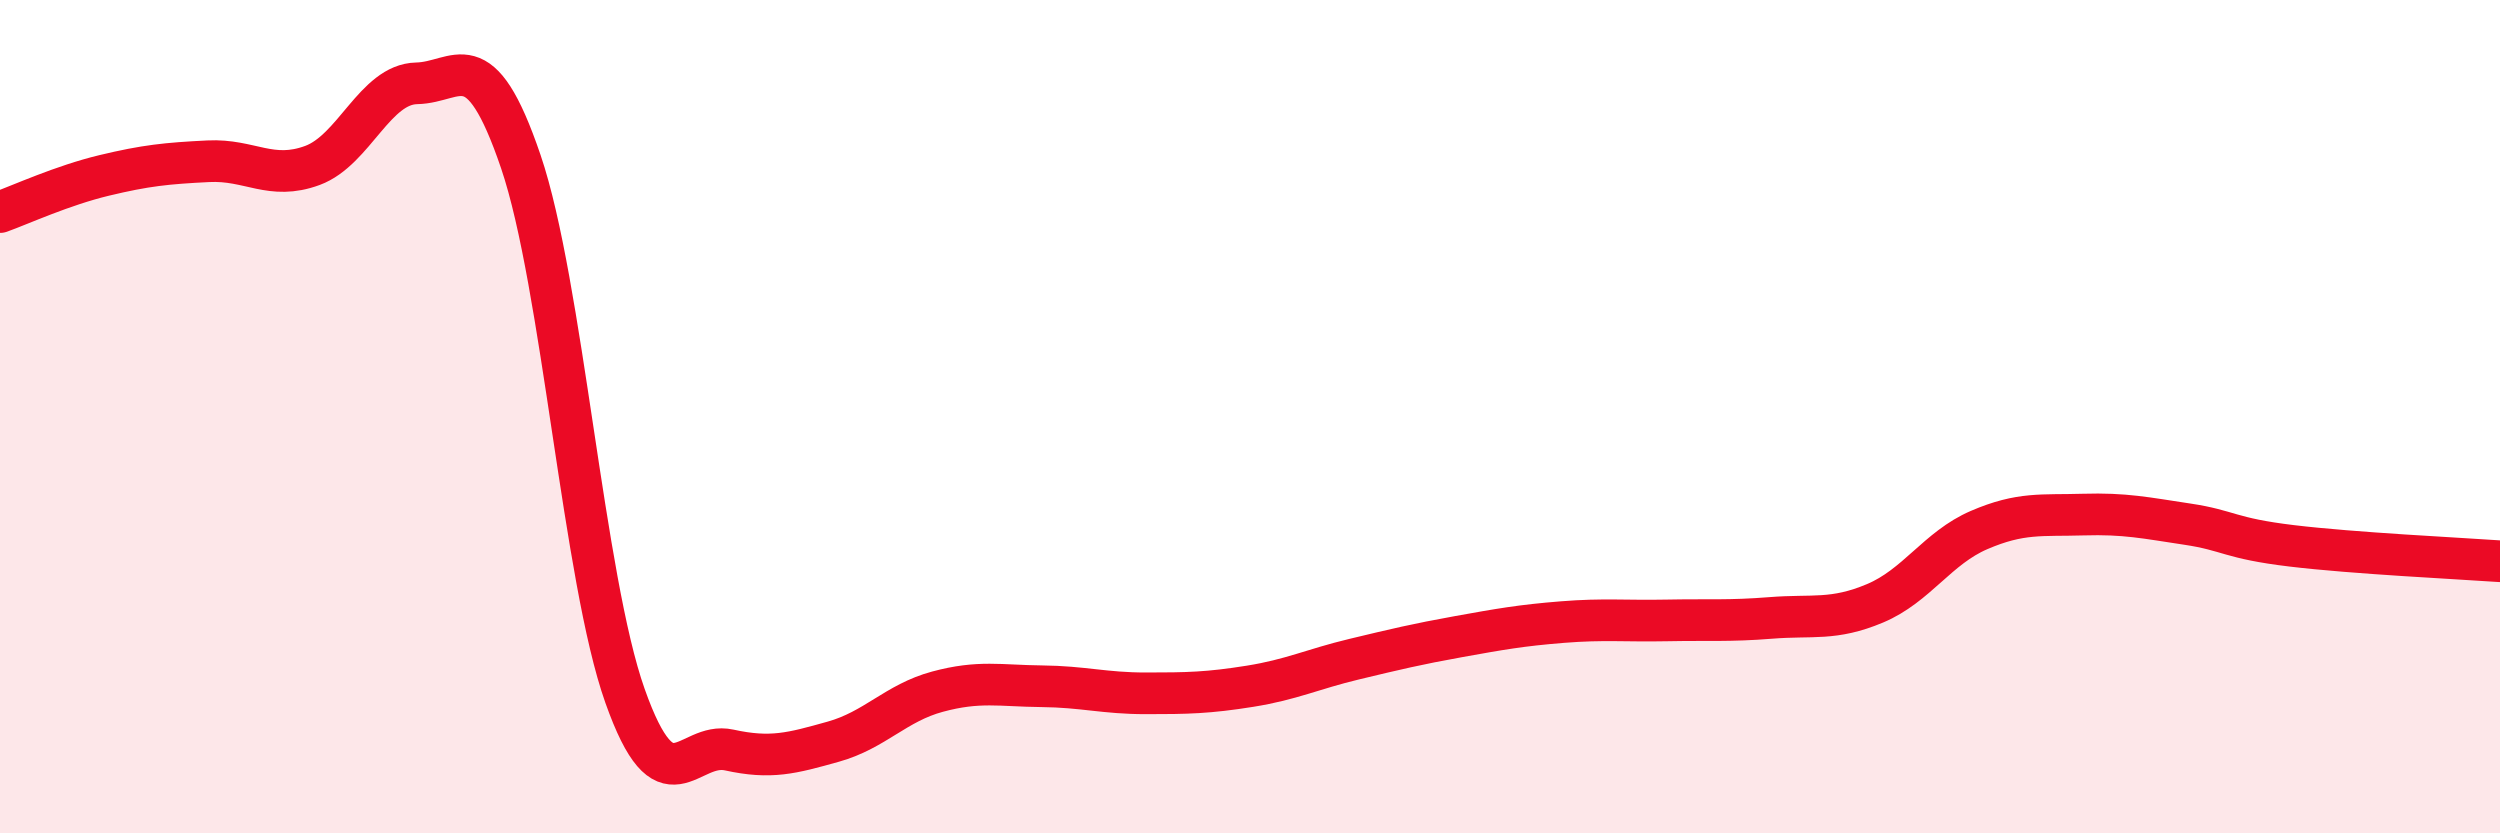
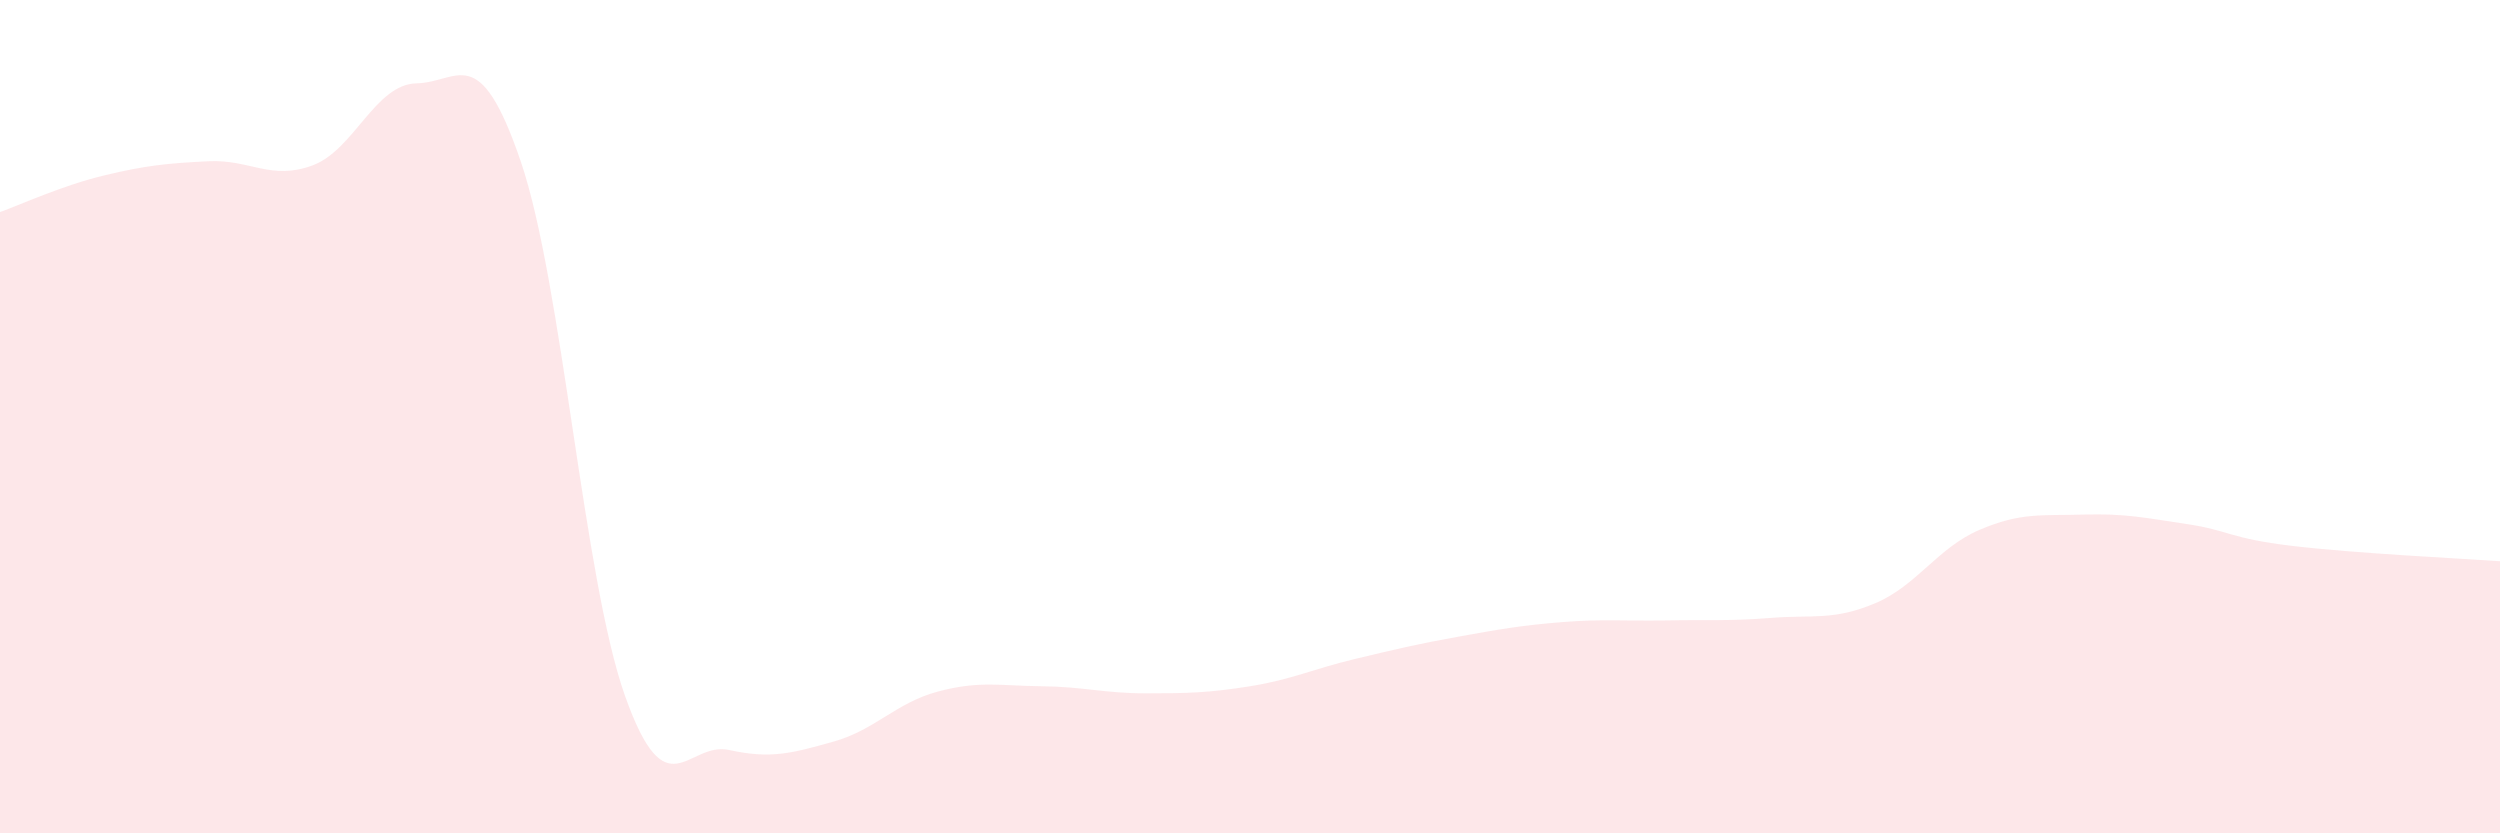
<svg xmlns="http://www.w3.org/2000/svg" width="60" height="20" viewBox="0 0 60 20">
  <path d="M 0,5.09 C 0.5,4.91 1.5,4.45 2.5,4.21 C 3.5,3.97 4,3.92 5,3.87 C 6,3.82 6.5,4.34 7.5,3.97 C 8.5,3.6 9,2.02 10,2 C 11,1.98 11.5,0.94 12.5,3.88 C 13.5,6.82 14,13.88 15,16.7 C 16,19.52 16.5,17.78 17.5,18 C 18.5,18.22 19,18.08 20,17.8 C 21,17.52 21.5,16.87 22.5,16.6 C 23.5,16.33 24,16.46 25,16.47 C 26,16.48 26.5,16.64 27.5,16.64 C 28.5,16.64 29,16.63 30,16.47 C 31,16.31 31.5,16.06 32.5,15.82 C 33.5,15.58 34,15.46 35,15.28 C 36,15.1 36.5,15.01 37.5,14.93 C 38.5,14.85 39,14.91 40,14.89 C 41,14.87 41.5,14.91 42.5,14.83 C 43.5,14.75 44,14.9 45,14.48 C 46,14.06 46.5,13.15 47.5,12.72 C 48.5,12.29 49,12.38 50,12.35 C 51,12.32 51.5,12.43 52.5,12.58 C 53.5,12.73 53.5,12.92 55,13.1 C 56.5,13.28 59,13.4 60,13.47L60 20L0 20Z" fill="#EB0A25" opacity="0.1" stroke-linecap="round" stroke-linejoin="round" />
-   <path d="M 0,5.09 C 0.5,4.91 1.5,4.45 2.5,4.21 C 3.5,3.97 4,3.92 5,3.87 C 6,3.82 6.5,4.34 7.5,3.97 C 8.5,3.6 9,2.02 10,2 C 11,1.98 11.5,0.94 12.5,3.88 C 13.5,6.82 14,13.88 15,16.7 C 16,19.52 16.5,17.78 17.5,18 C 18.5,18.22 19,18.08 20,17.8 C 21,17.52 21.5,16.87 22.5,16.6 C 23.5,16.33 24,16.46 25,16.47 C 26,16.48 26.5,16.64 27.5,16.64 C 28.5,16.64 29,16.63 30,16.47 C 31,16.31 31.5,16.06 32.5,15.82 C 33.5,15.58 34,15.46 35,15.28 C 36,15.1 36.5,15.01 37.5,14.93 C 38.5,14.85 39,14.91 40,14.89 C 41,14.87 41.5,14.91 42.5,14.83 C 43.5,14.75 44,14.9 45,14.48 C 46,14.06 46.5,13.15 47.5,12.72 C 48.5,12.29 49,12.38 50,12.35 C 51,12.32 51.5,12.43 52.5,12.58 C 53.5,12.73 53.5,12.92 55,13.1 C 56.5,13.28 59,13.4 60,13.47" stroke="#EB0A25" stroke-width="1" fill="none" stroke-linecap="round" stroke-linejoin="round" />
</svg>